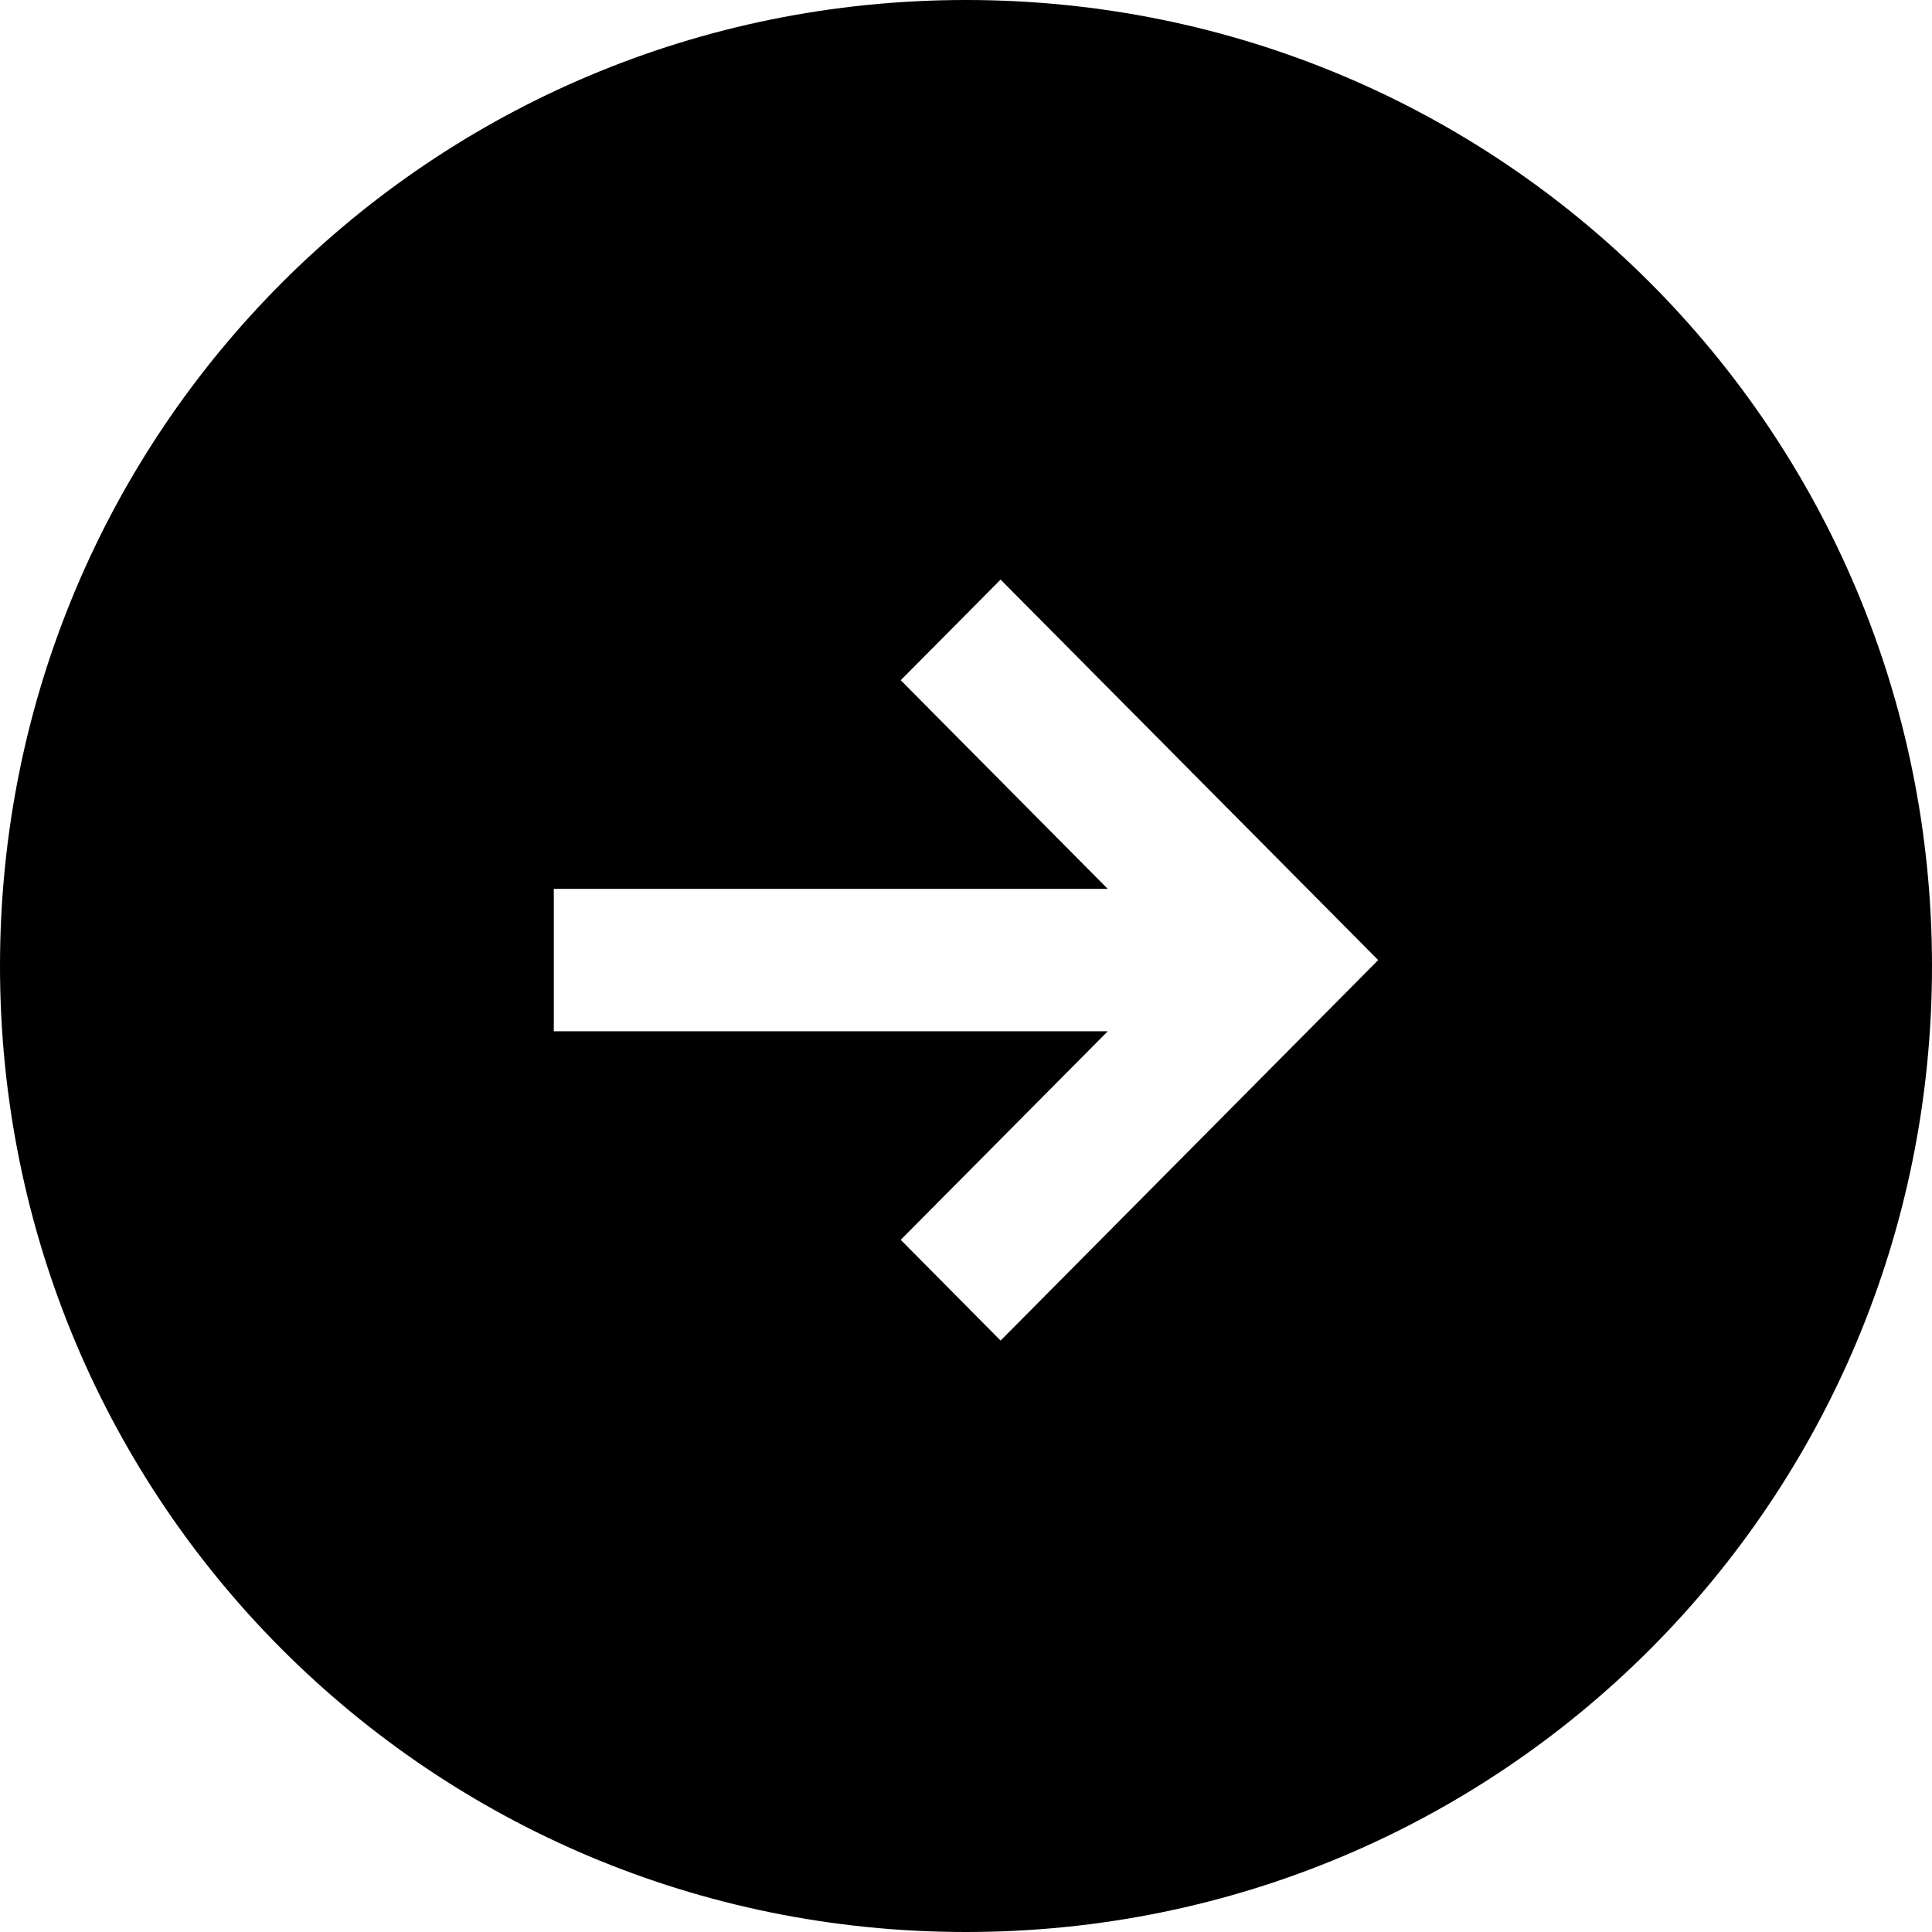
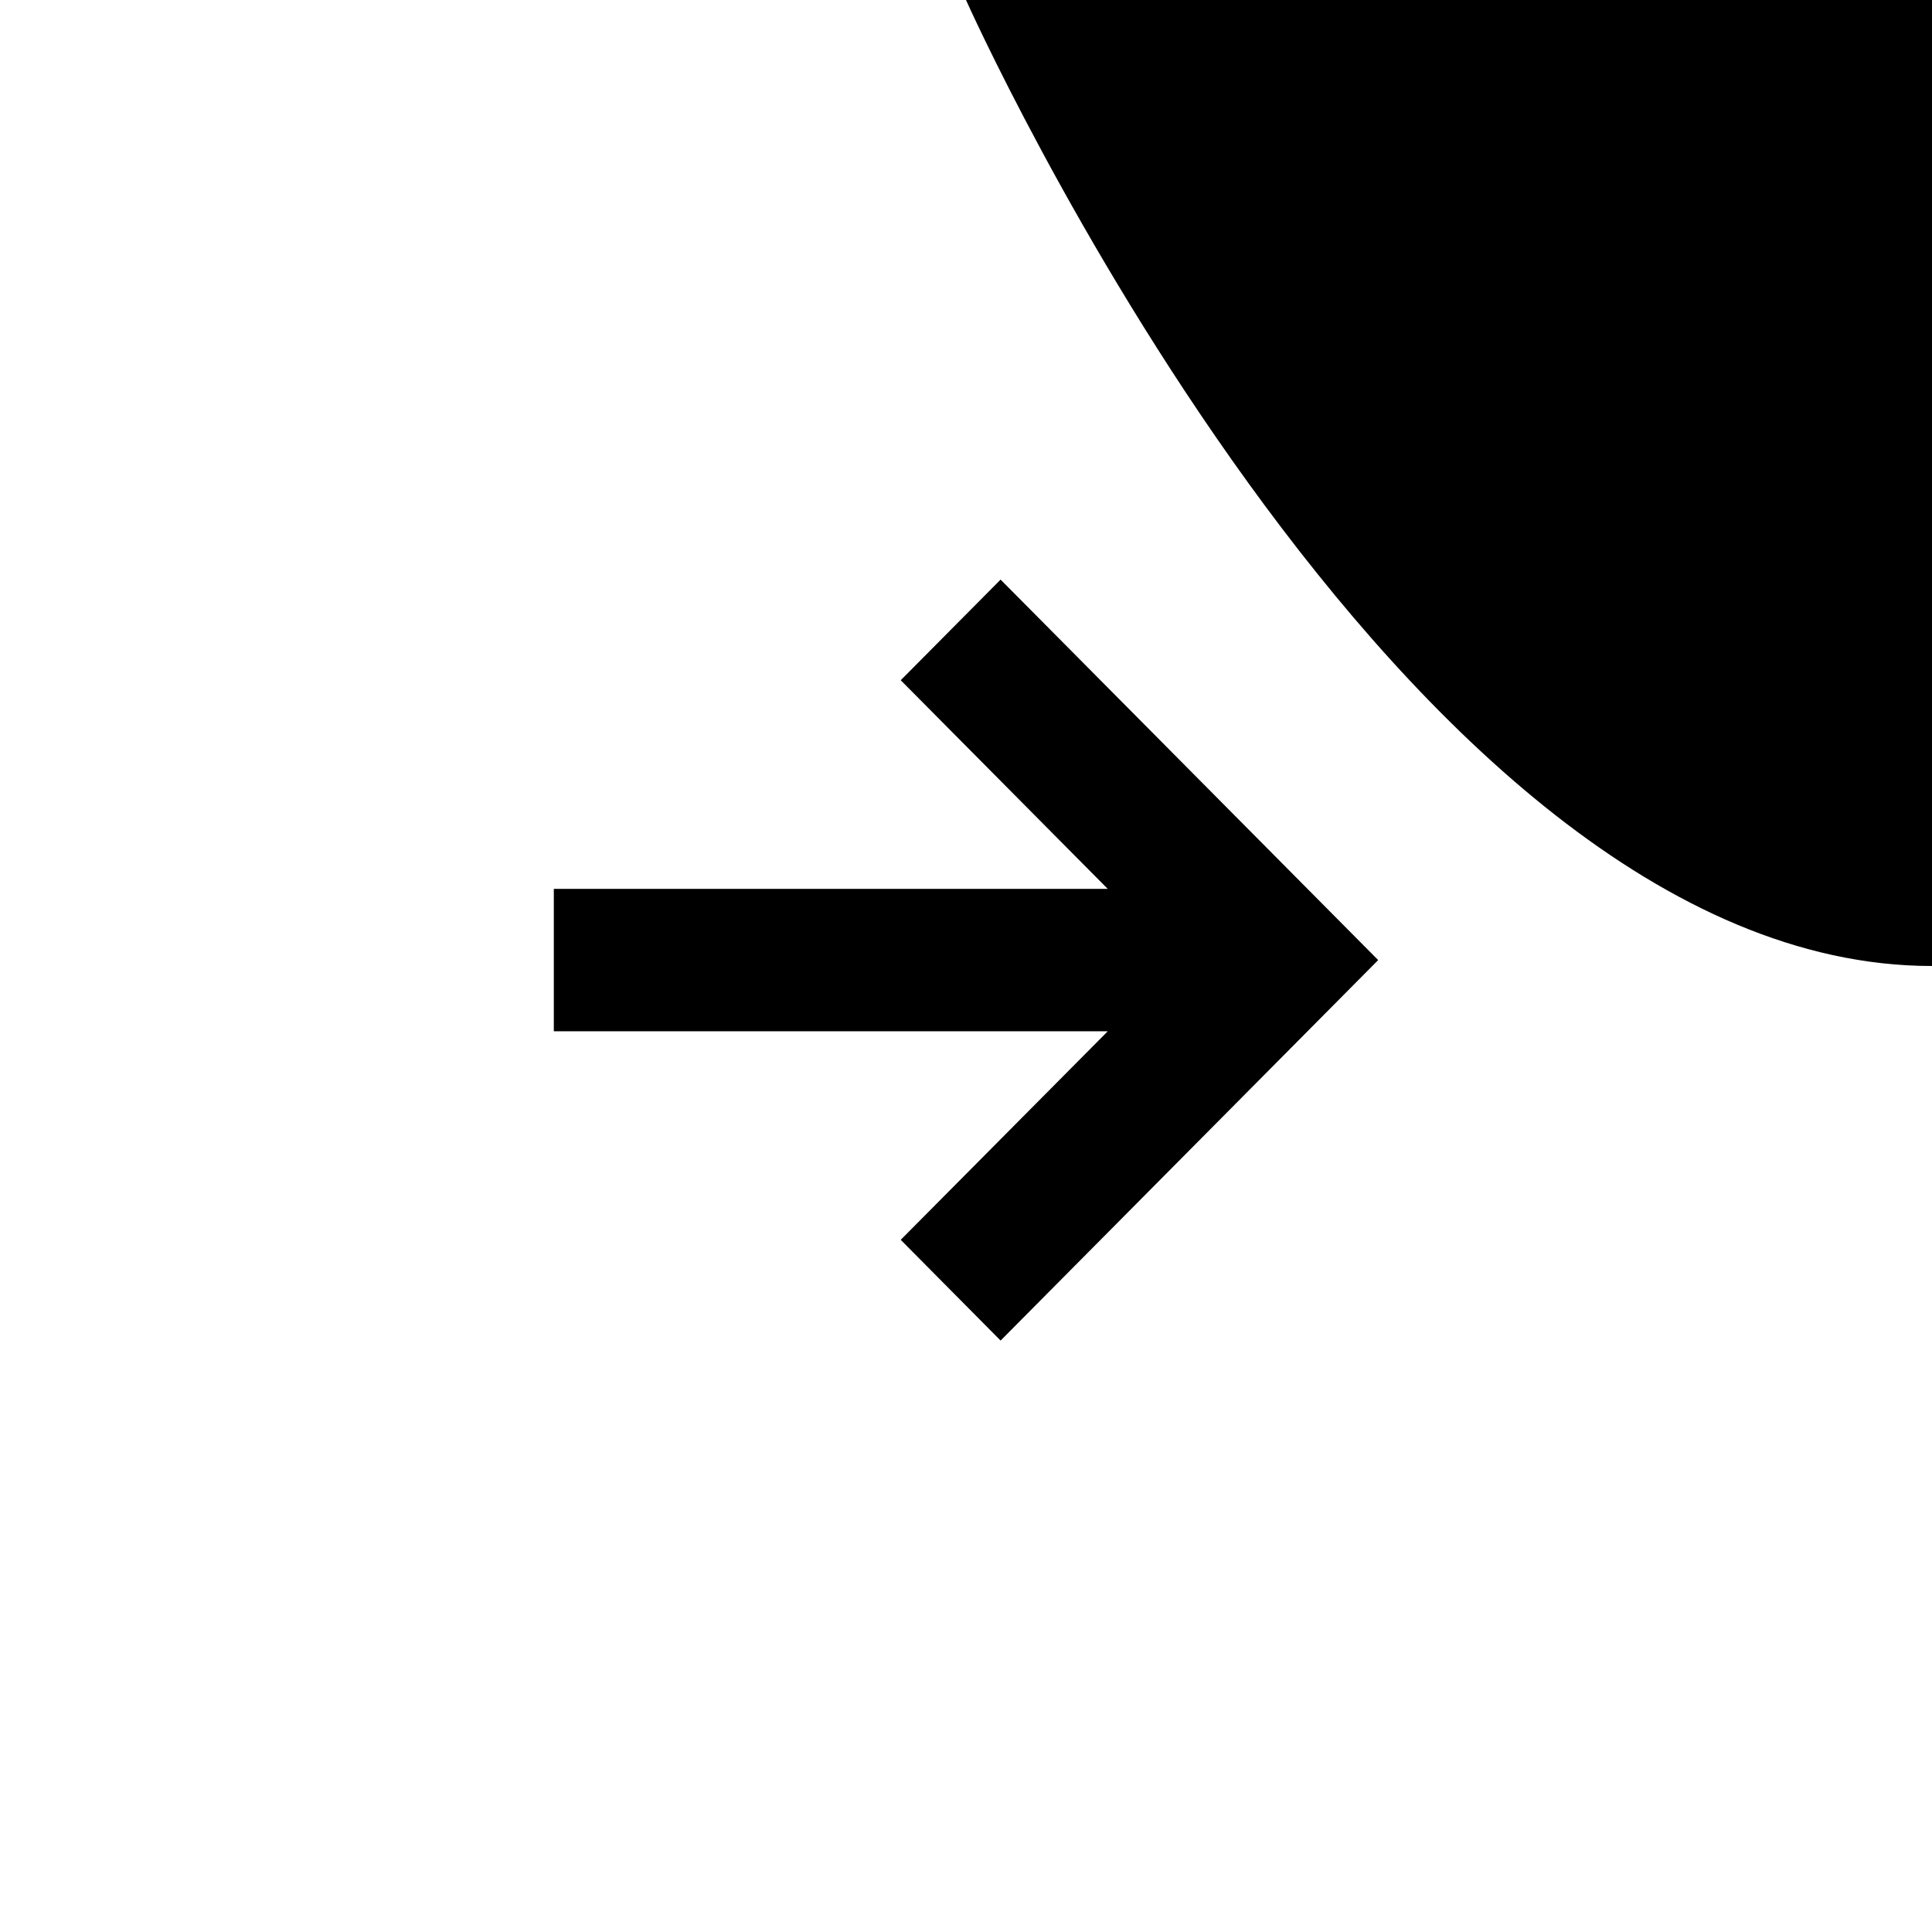
<svg xmlns="http://www.w3.org/2000/svg" version="1.1" width="512" height="512" viewBox="0 0 512 512">
  <title>arrow-right-fill</title>
-   <path d="M256 0c-141.824 0-256 114.176-256 256s114.176 256 256 256c141.824 0 256-114.176 256-256s-114.176-256-256-256zM265.166 153.6l100.067 100.833-100.067 100.834-26.466-26.7 54.867-55.267h-146.8v-37.733h146.8l-54.867-55.3 26.467-26.666z" />
+   <path d="M256 0s114.176 256 256 256c141.824 0 256-114.176 256-256s-114.176-256-256-256zM265.166 153.6l100.067 100.833-100.067 100.834-26.466-26.7 54.867-55.267h-146.8v-37.733h146.8l-54.867-55.3 26.467-26.666z" />
</svg>